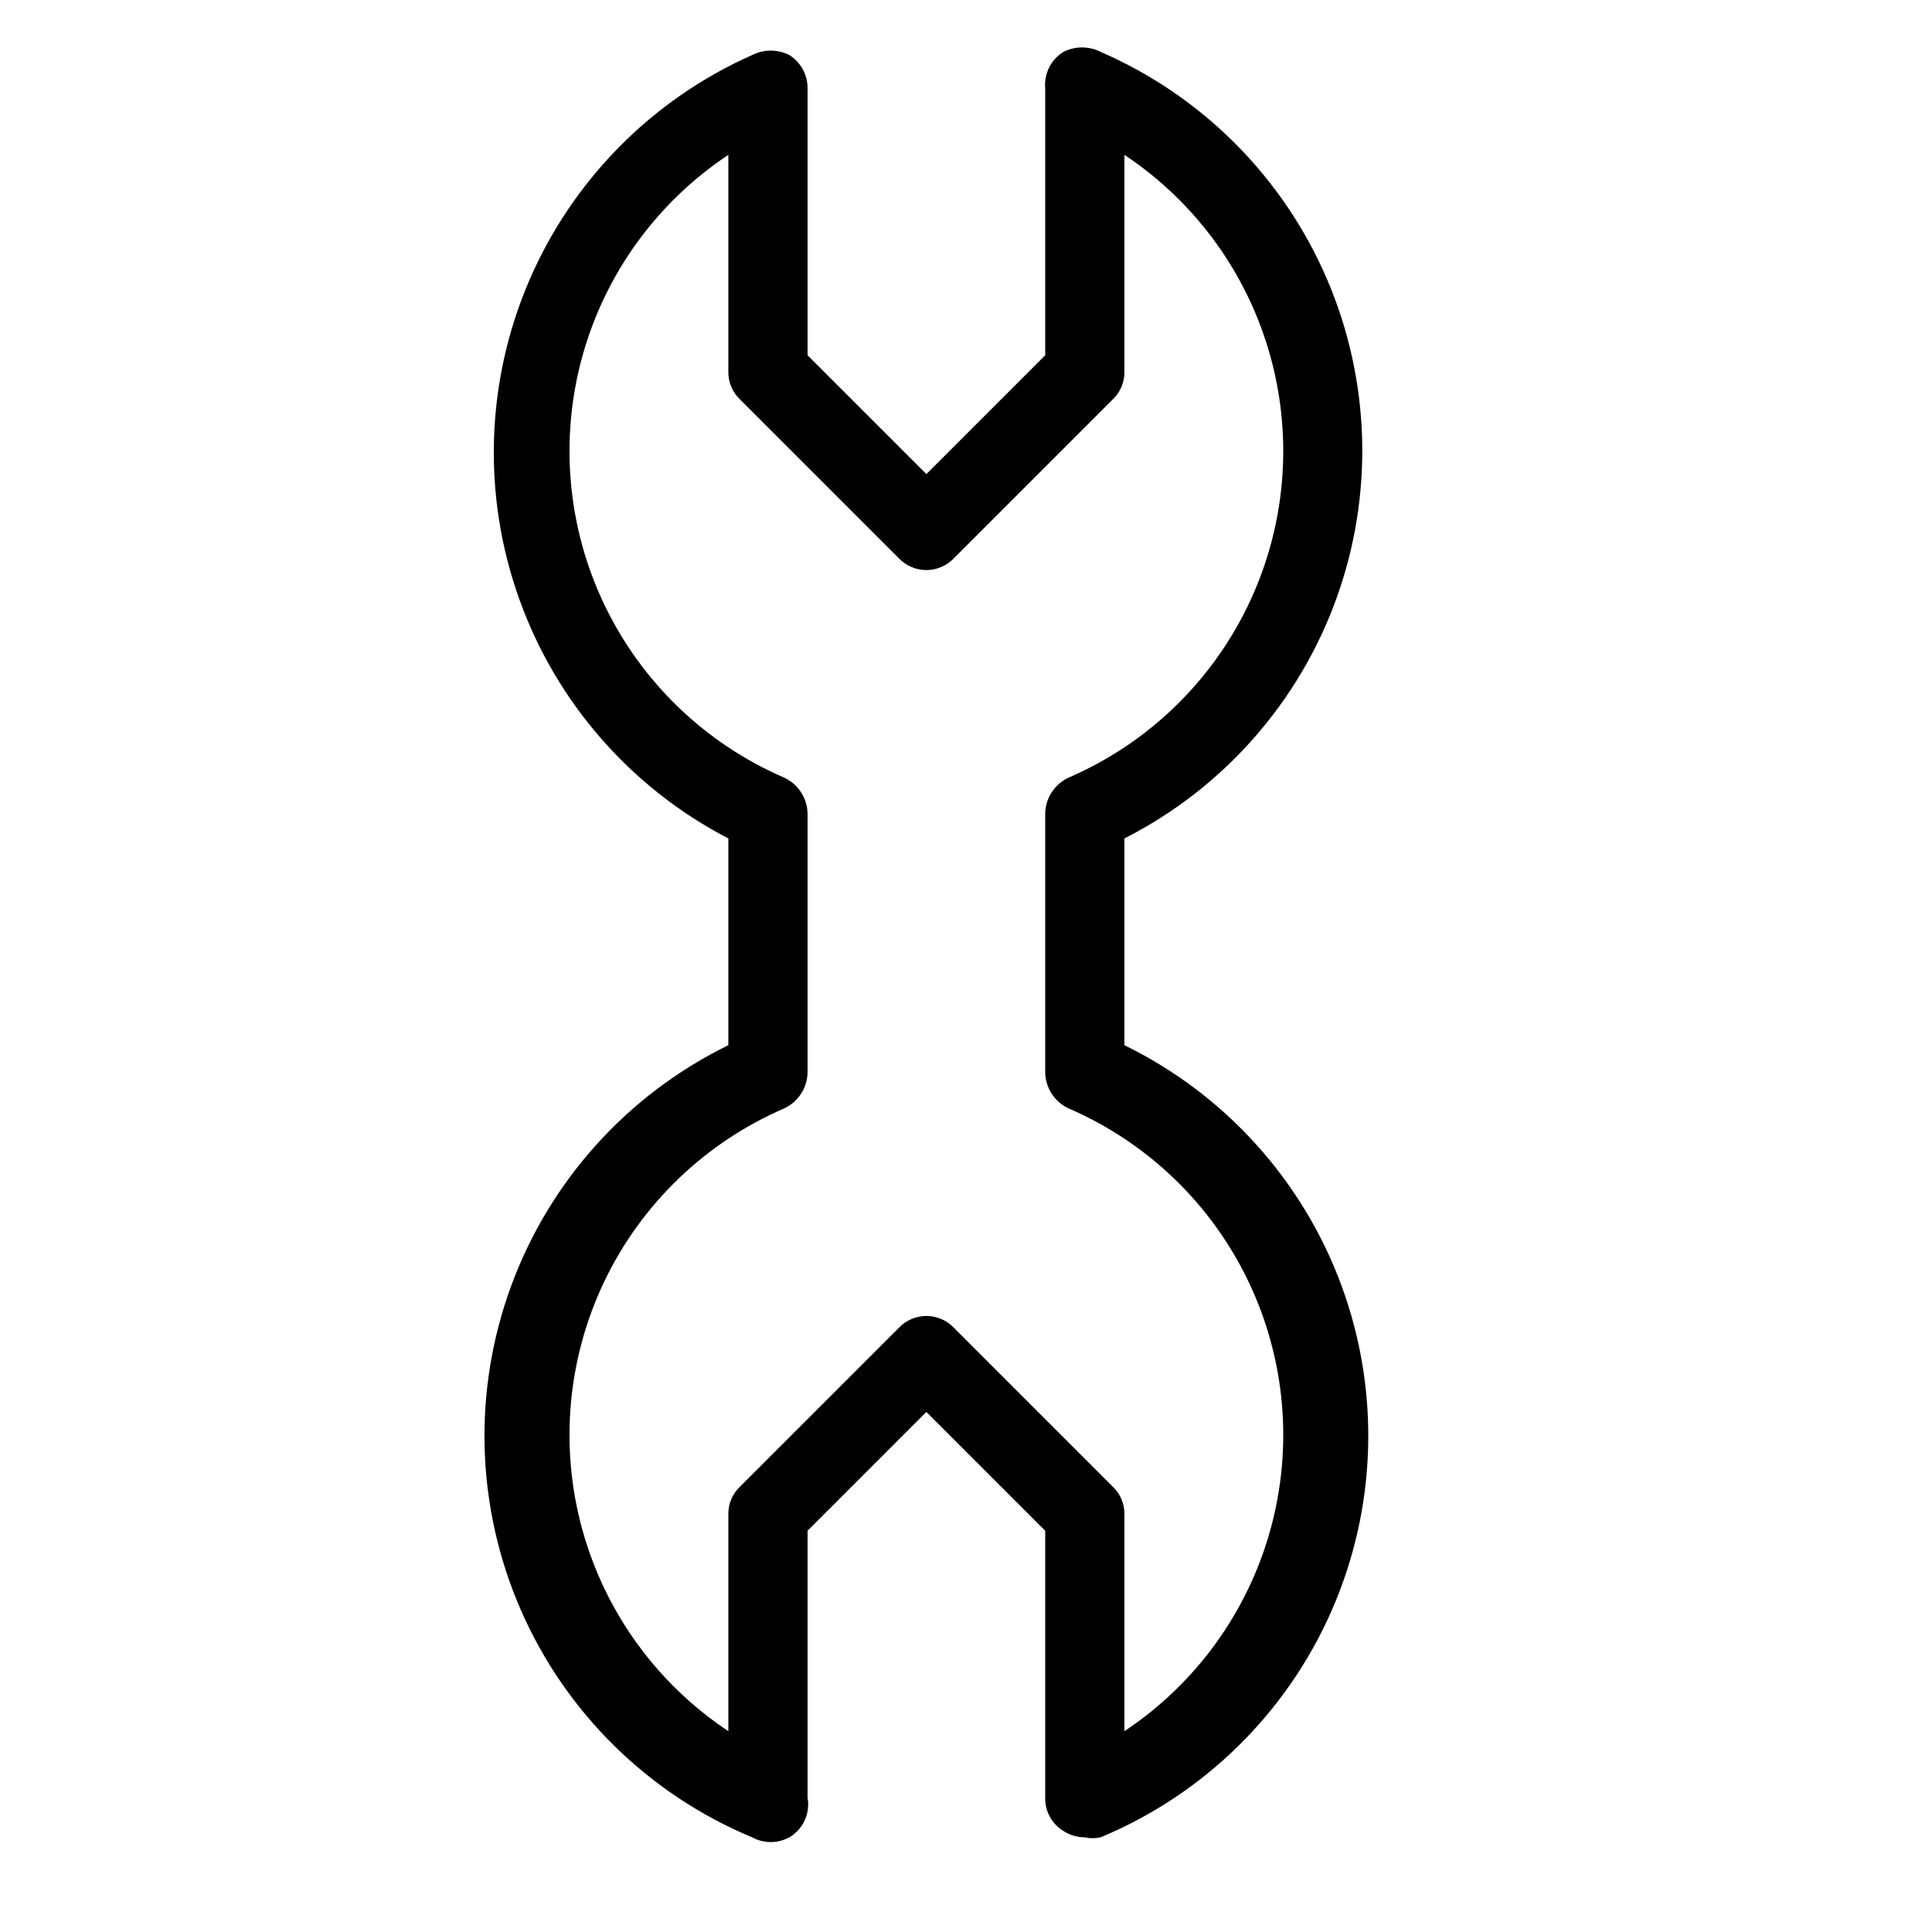
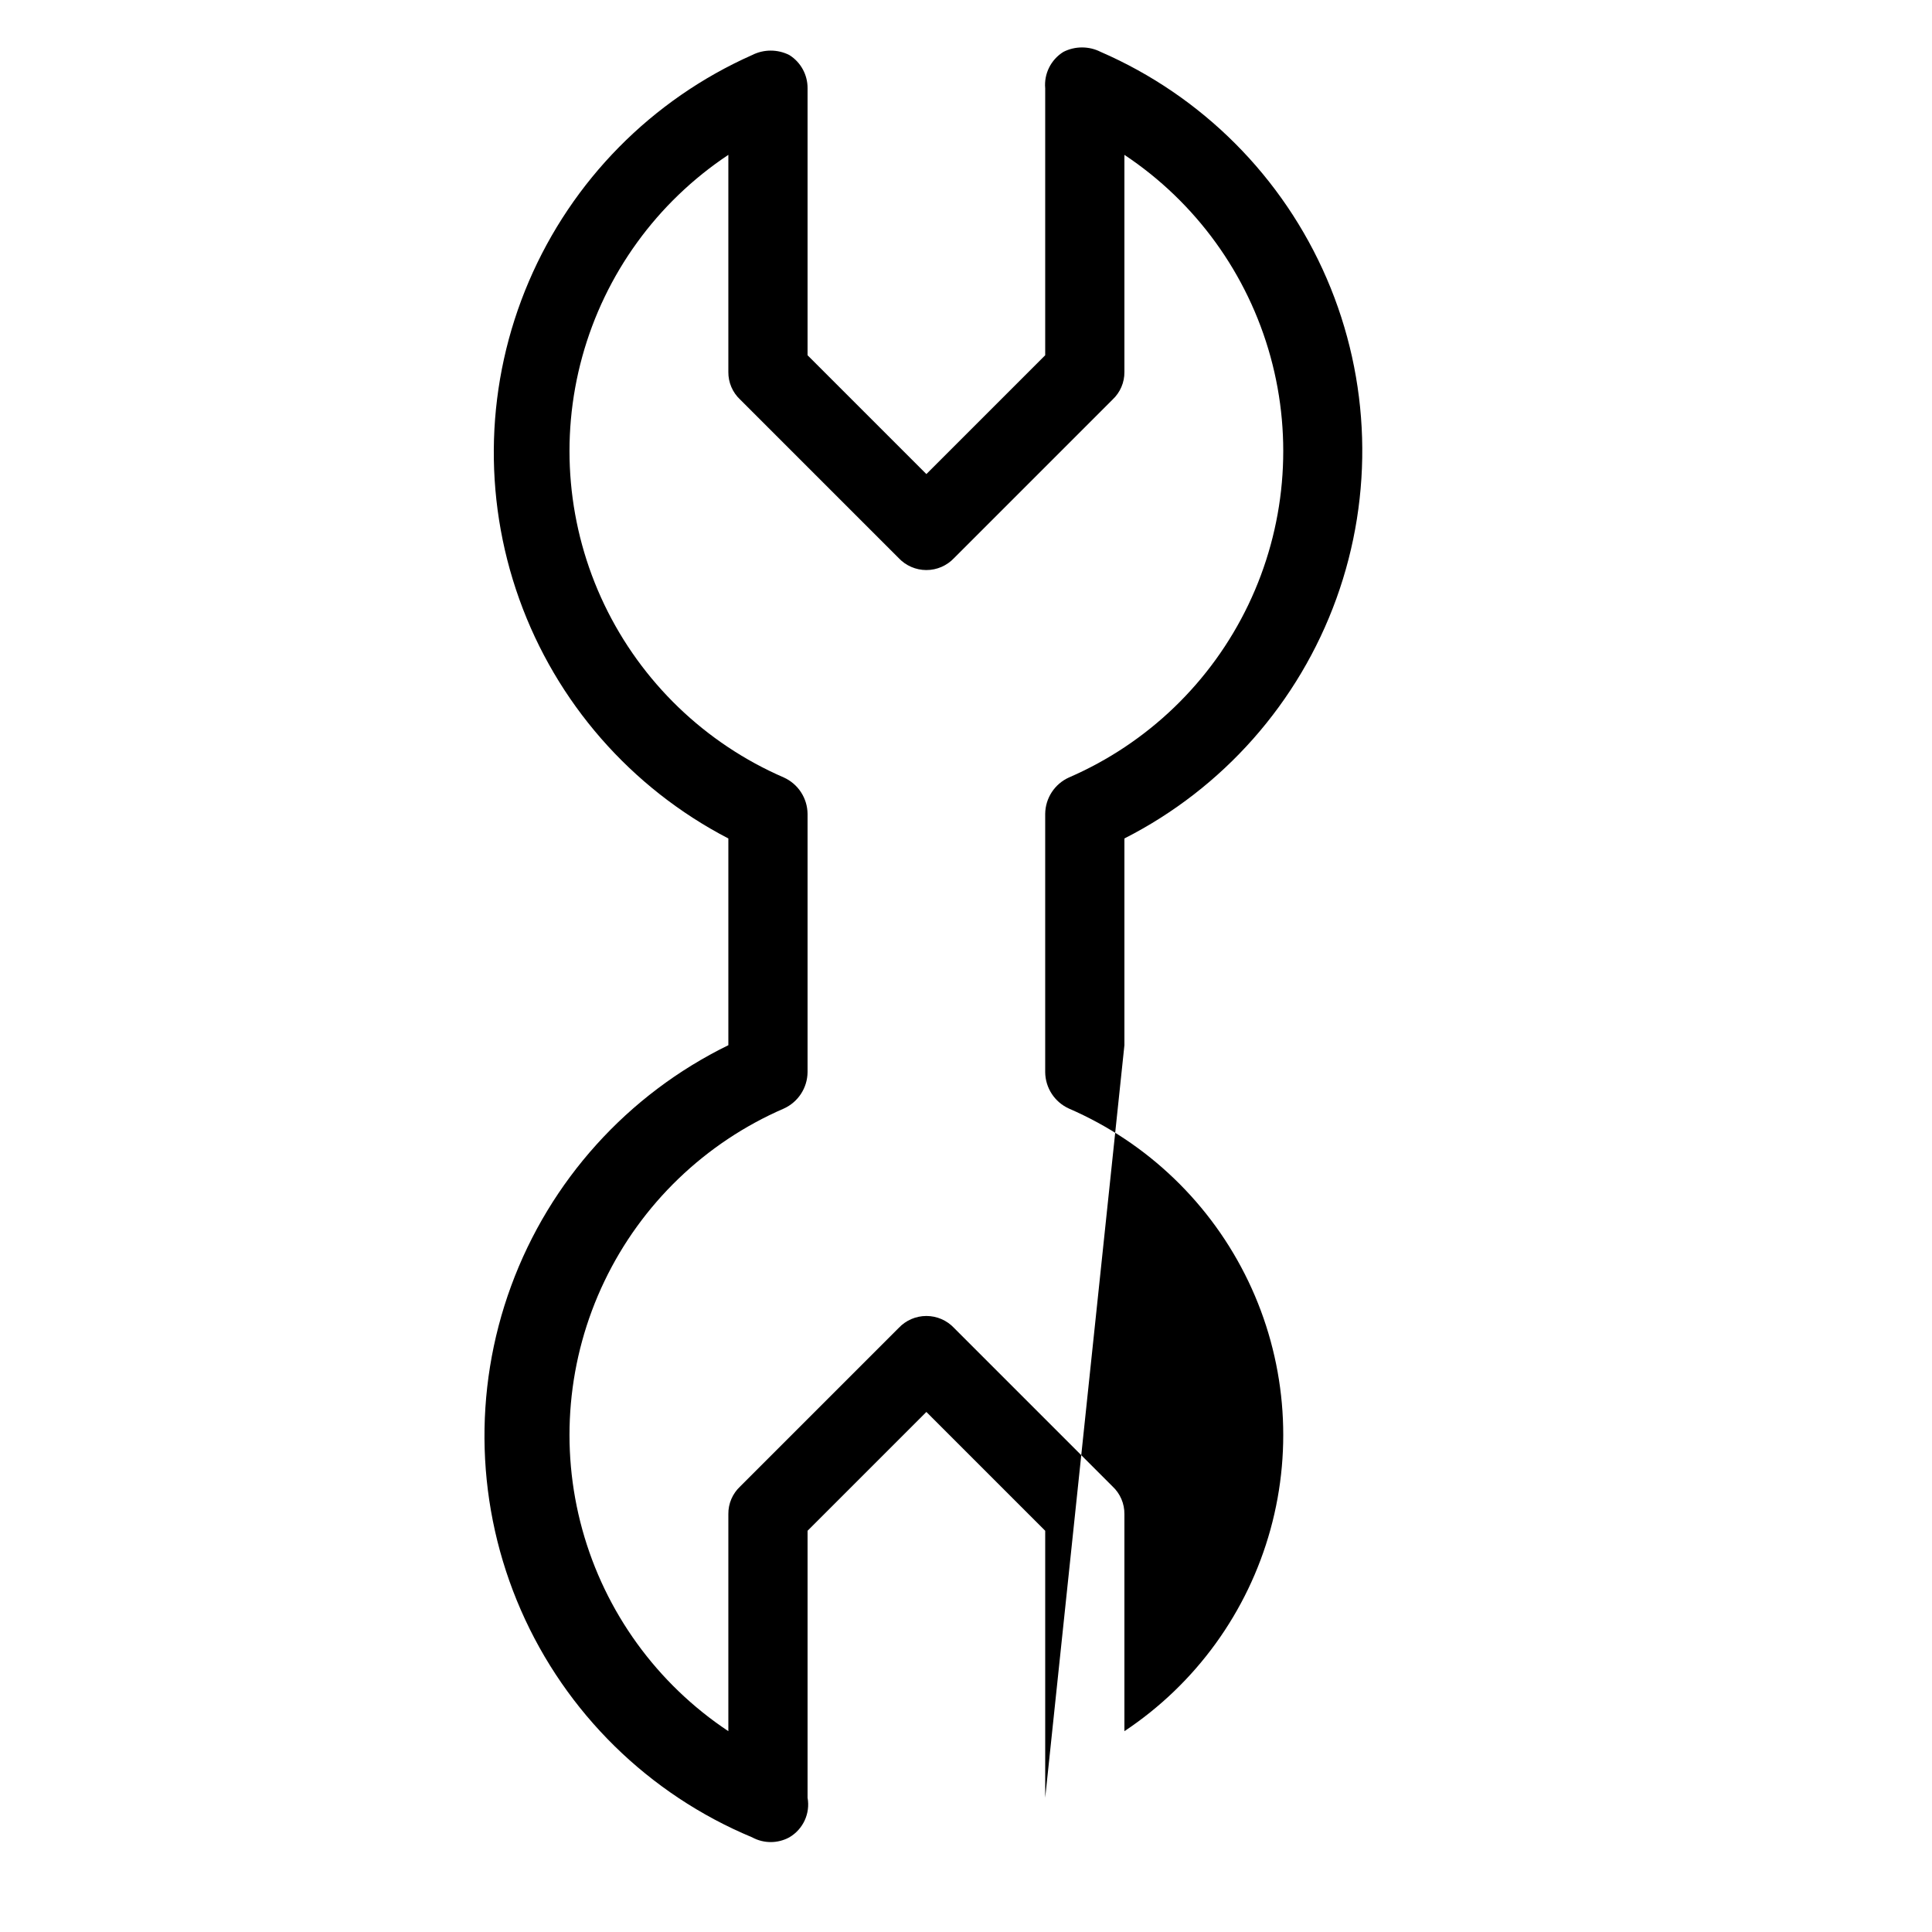
<svg xmlns="http://www.w3.org/2000/svg" fill="#000000" width="800px" height="800px" version="1.1" viewBox="144 144 512 512">
-   <path d="m441.98 420.99v-54.789c26.129-13.277 46.219-36.012 56.18-63.578 9.961-27.566 9.043-57.891-2.562-84.805-11.605-26.914-33.031-48.395-59.918-60.07-3.102-1.57-6.766-1.57-9.863 0-3.305 2.047-5.176 5.785-4.828 9.656v70.742l-31.488 31.488-31.488-31.488v-70.742c0.031-3.578-1.797-6.918-4.828-8.816-3.102-1.57-6.766-1.57-9.867 0-26.582 11.809-47.711 33.23-59.156 59.969-11.449 26.738-12.359 56.816-2.555 84.199 9.801 27.383 29.598 50.047 55.414 63.445v54.789c-26.695 13.047-47.316 35.906-57.562 63.797-10.246 27.891-9.324 58.664 2.574 85.891 11.898 27.227 33.855 48.805 61.285 60.23 3.074 1.68 6.793 1.68 9.867 0 3.652-2.137 5.582-6.328 4.828-10.496v-70.742l31.488-31.488 31.488 31.488v70.742c-0.078 3.59 1.762 6.949 4.828 8.816 1.688 1.094 3.656 1.676 5.668 1.68 1.379 0.316 2.816 0.316 4.195 0 27.43-11.426 49.387-33.004 61.285-60.23 11.898-27.227 12.82-58 2.578-85.891-10.246-27.891-30.871-50.75-57.562-63.797zm0 181.16v-56.891c0.031-2.781-1.113-5.449-3.152-7.344l-41.984-41.984h0.004c-1.906-2.031-4.566-3.184-7.348-3.184-2.785 0-5.445 1.152-7.348 3.184l-41.984 41.984c-2.039 1.895-3.184 4.562-3.148 7.344v57.52c-18.926-12.574-32.676-31.559-38.711-53.465s-3.957-45.254 5.856-65.75c9.812-20.492 26.699-36.75 47.547-45.781 3.805-1.719 6.262-5.488 6.301-9.656v-68.434c-0.039-4.172-2.496-7.941-6.301-9.656-20.848-9.031-37.734-25.293-47.547-45.785-9.812-20.492-11.891-43.844-5.856-65.75 6.035-21.902 19.785-40.891 38.711-53.465v57.52c-0.035 2.781 1.109 5.453 3.148 7.348l41.984 41.984c1.902 2.027 4.562 3.18 7.348 3.18 2.781 0 5.441-1.152 7.348-3.18l41.984-41.984h-0.004c2.039-1.895 3.184-4.566 3.152-7.348v-57.52c18.926 12.574 32.672 31.562 38.707 53.465 6.039 21.906 3.957 45.258-5.856 65.75-9.812 20.492-26.699 36.754-47.547 45.785-3.801 1.715-6.258 5.484-6.297 9.656v68.434c0.039 4.168 2.496 7.938 6.297 9.656 20.848 9.031 37.734 25.289 47.547 45.781 9.812 20.496 11.895 43.844 5.856 65.75-6.035 21.906-19.781 40.891-38.707 53.465z" />
+   <path d="m441.98 420.99v-54.789c26.129-13.277 46.219-36.012 56.18-63.578 9.961-27.566 9.043-57.891-2.562-84.805-11.605-26.914-33.031-48.395-59.918-60.07-3.102-1.57-6.766-1.57-9.863 0-3.305 2.047-5.176 5.785-4.828 9.656v70.742l-31.488 31.488-31.488-31.488v-70.742c0.031-3.578-1.797-6.918-4.828-8.816-3.102-1.57-6.766-1.57-9.867 0-26.582 11.809-47.711 33.23-59.156 59.969-11.449 26.738-12.359 56.816-2.555 84.199 9.801 27.383 29.598 50.047 55.414 63.445v54.789c-26.695 13.047-47.316 35.906-57.562 63.797-10.246 27.891-9.324 58.664 2.574 85.891 11.898 27.227 33.855 48.805 61.285 60.23 3.074 1.68 6.793 1.68 9.867 0 3.652-2.137 5.582-6.328 4.828-10.496v-70.742l31.488-31.488 31.488 31.488v70.742zm0 181.16v-56.891c0.031-2.781-1.113-5.449-3.152-7.344l-41.984-41.984h0.004c-1.906-2.031-4.566-3.184-7.348-3.184-2.785 0-5.445 1.152-7.348 3.184l-41.984 41.984c-2.039 1.895-3.184 4.562-3.148 7.344v57.52c-18.926-12.574-32.676-31.559-38.711-53.465s-3.957-45.254 5.856-65.75c9.812-20.492 26.699-36.75 47.547-45.781 3.805-1.719 6.262-5.488 6.301-9.656v-68.434c-0.039-4.172-2.496-7.941-6.301-9.656-20.848-9.031-37.734-25.293-47.547-45.785-9.812-20.492-11.891-43.844-5.856-65.75 6.035-21.902 19.785-40.891 38.711-53.465v57.52c-0.035 2.781 1.109 5.453 3.148 7.348l41.984 41.984c1.902 2.027 4.562 3.18 7.348 3.18 2.781 0 5.441-1.152 7.348-3.18l41.984-41.984h-0.004c2.039-1.895 3.184-4.566 3.152-7.348v-57.52c18.926 12.574 32.672 31.562 38.707 53.465 6.039 21.906 3.957 45.258-5.856 65.75-9.812 20.492-26.699 36.754-47.547 45.785-3.801 1.715-6.258 5.484-6.297 9.656v68.434c0.039 4.168 2.496 7.938 6.297 9.656 20.848 9.031 37.734 25.289 47.547 45.781 9.812 20.496 11.895 43.844 5.856 65.75-6.035 21.906-19.781 40.891-38.707 53.465z" />
</svg>